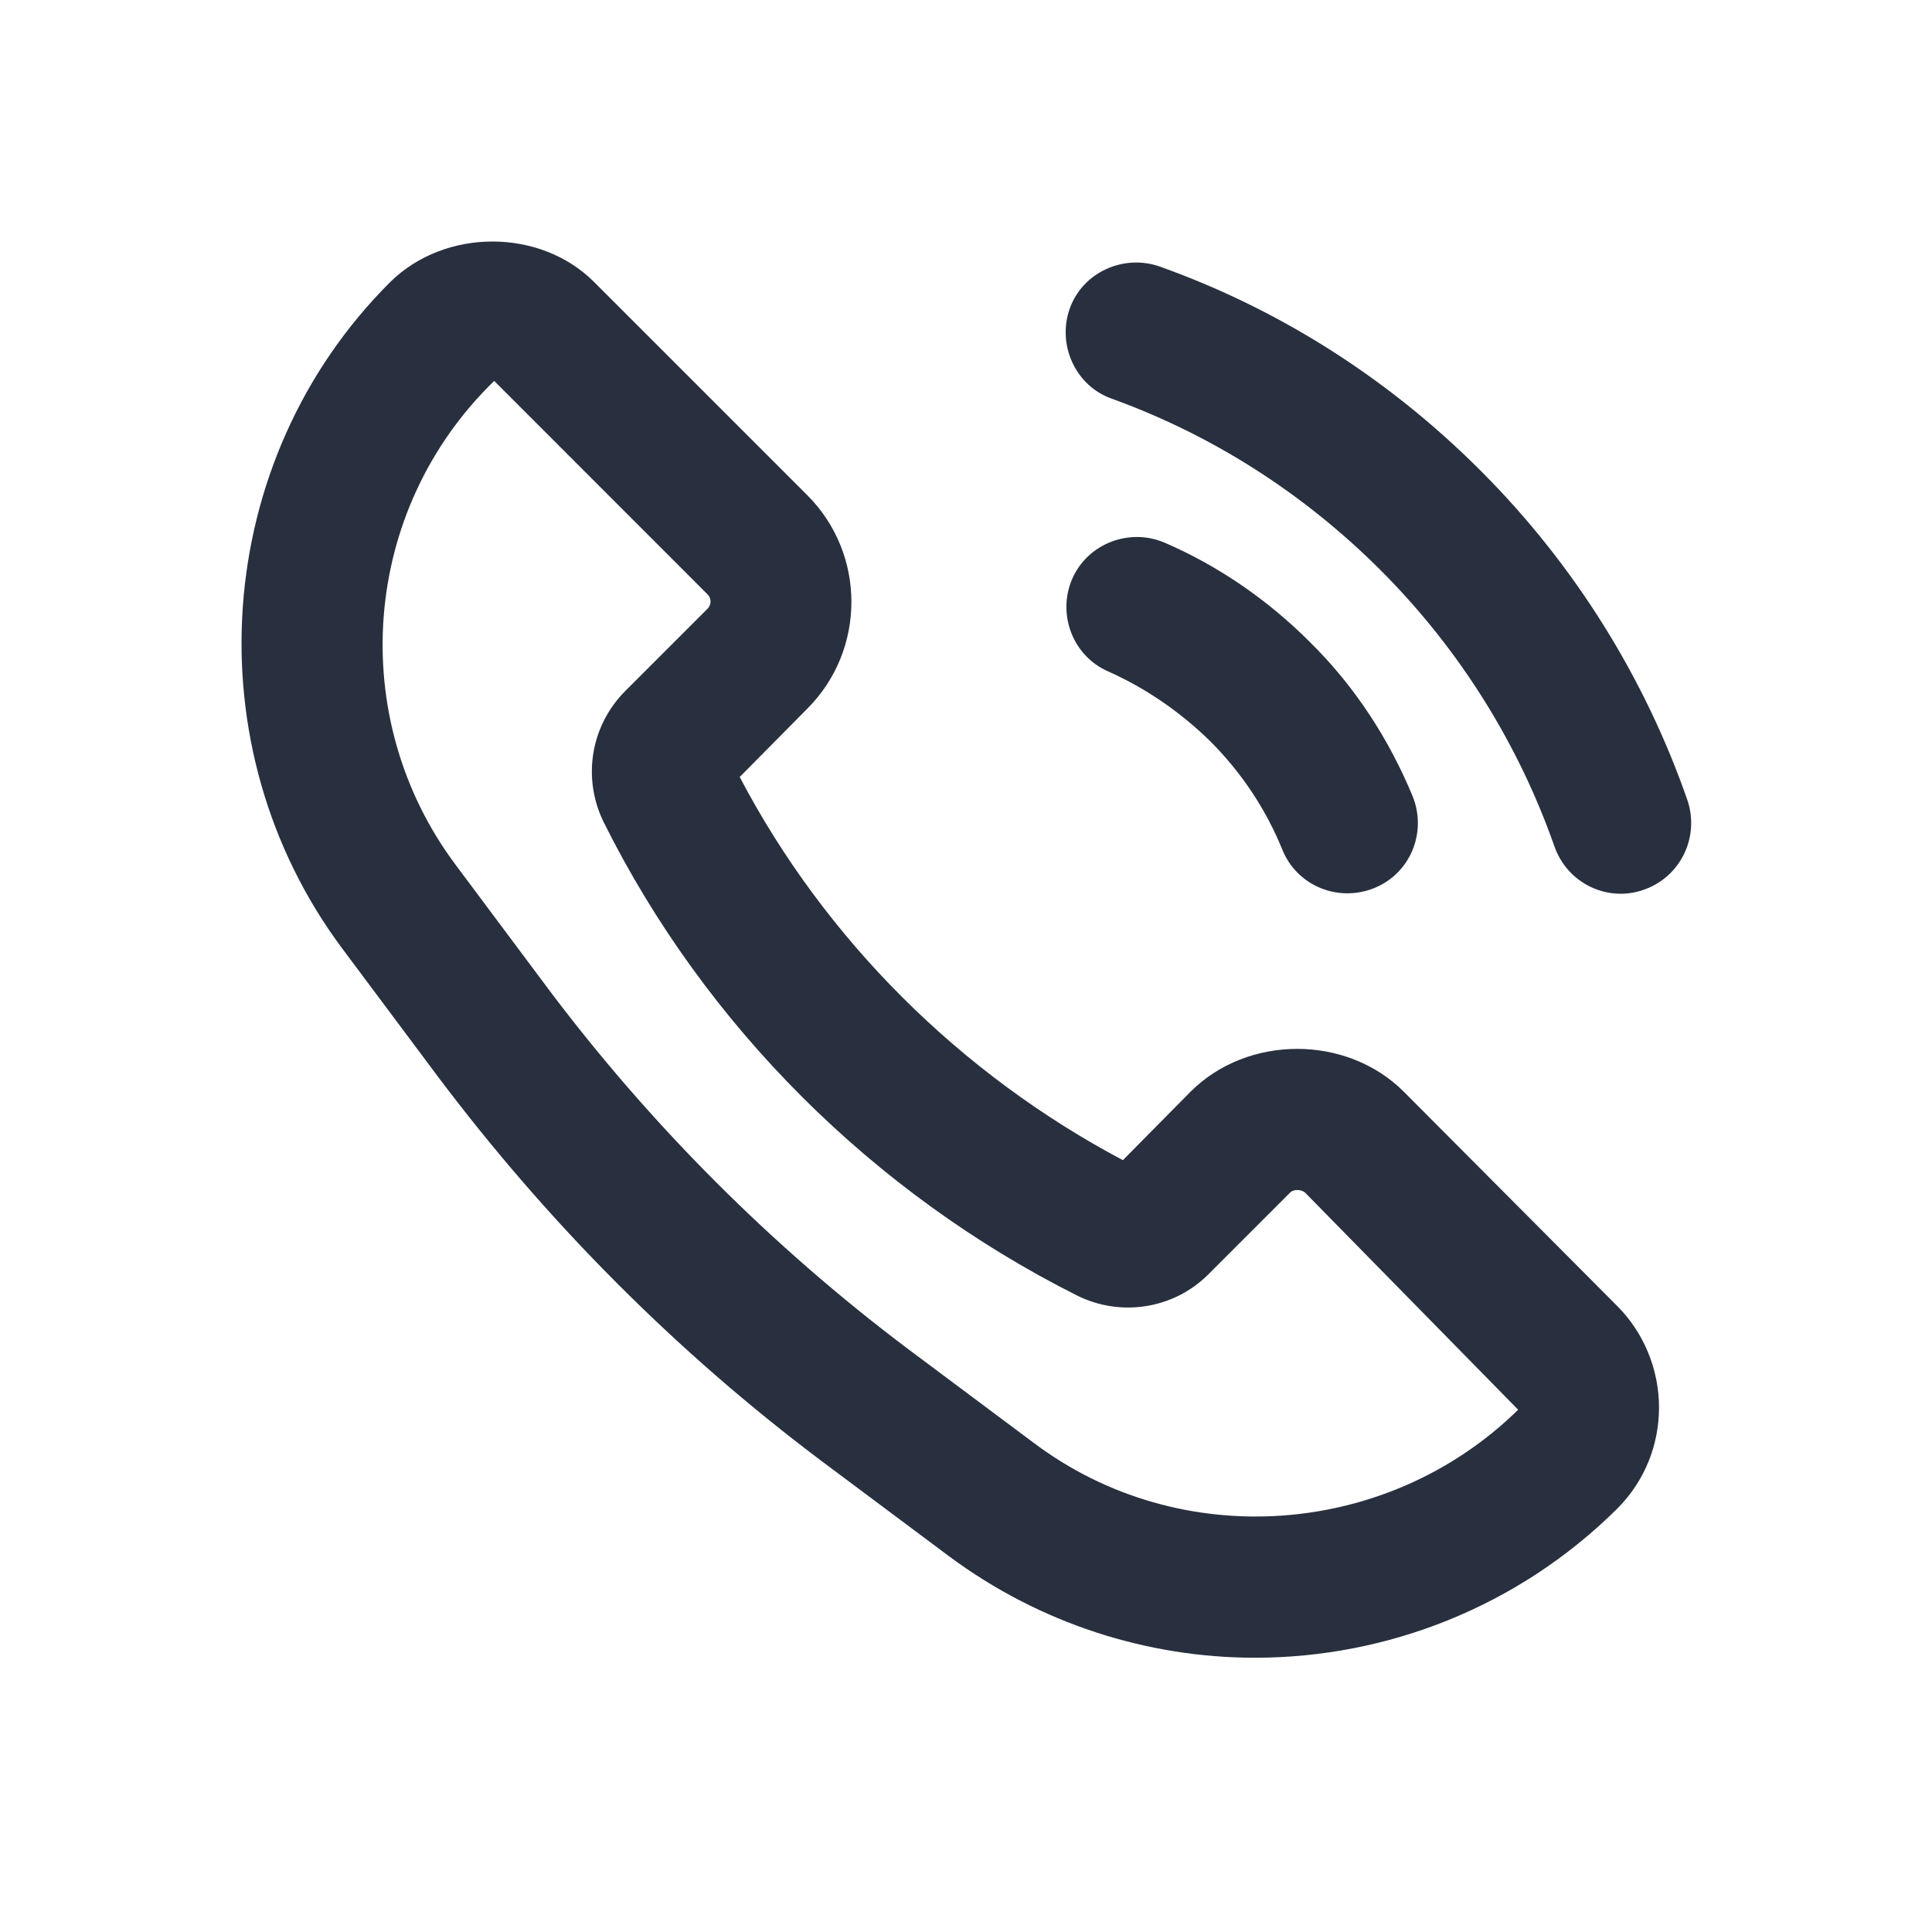
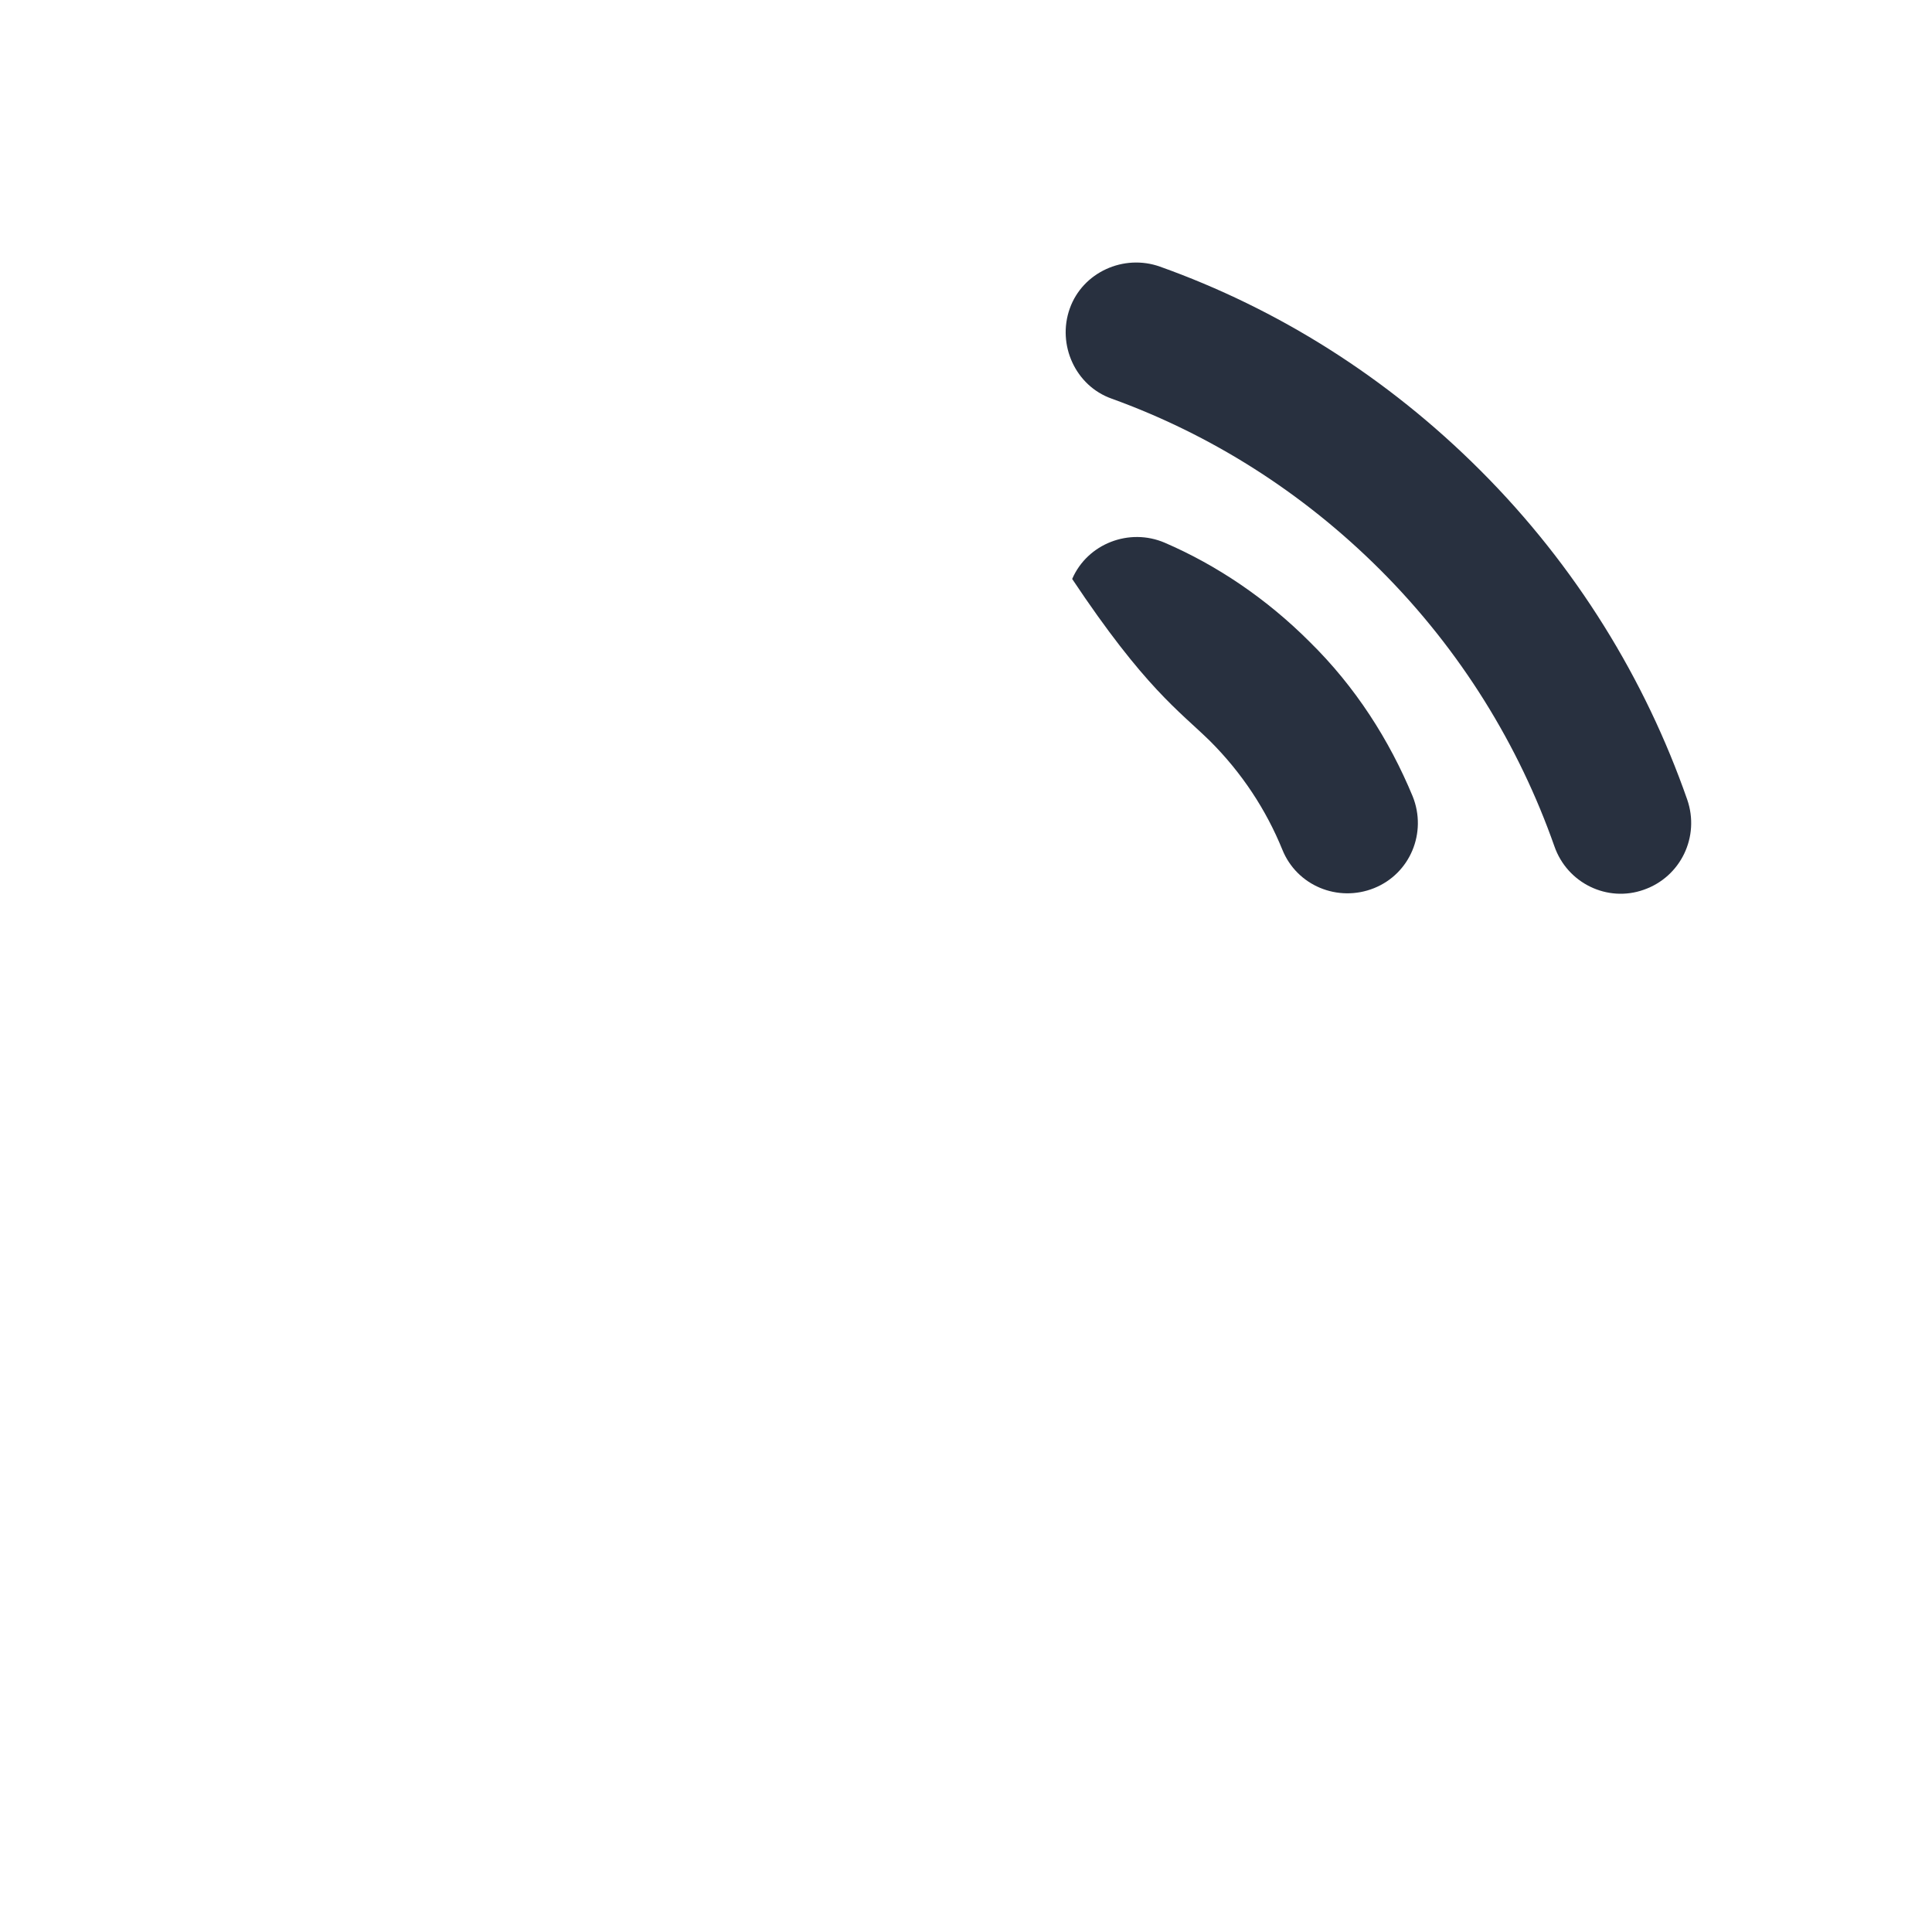
<svg xmlns="http://www.w3.org/2000/svg" width="24" height="24" viewBox="0 0 24 24" fill="none">
-   <path d="M17.439 13.562C16.729 12.852 15.499 12.852 14.789 13.562L13.949 14.412C11.929 13.342 10.249 11.672 9.189 9.652L10.029 8.803C10.759 8.072 10.759 6.883 10.029 6.152L7.379 3.502C6.709 2.833 5.529 2.833 4.849 3.502C2.629 5.713 2.379 9.283 4.259 11.793L5.439 13.373C6.799 15.182 8.399 16.793 10.209 18.152L11.789 19.332C12.919 20.172 14.259 20.593 15.589 20.593C17.229 20.593 18.859 19.962 20.089 18.742C20.429 18.402 20.609 17.953 20.609 17.483C20.609 17.012 20.419 16.552 20.089 16.223L17.439 13.562ZM12.839 17.922L11.259 16.742C9.589 15.482 8.099 13.992 6.839 12.322L5.659 10.742C4.299 8.922 4.479 6.343 6.139 4.732L8.789 7.383C8.839 7.433 8.839 7.513 8.789 7.562L7.769 8.582C7.339 9.012 7.229 9.662 7.499 10.213C8.759 12.742 10.849 14.822 13.379 16.093C13.919 16.363 14.579 16.262 15.009 15.832L16.029 14.812C16.069 14.773 16.159 14.773 16.209 14.812L18.859 17.512C17.239 19.102 14.659 19.293 12.839 17.922Z" fill="#28303F" />
-   <path d="M15.029 9.203C15.429 9.602 15.729 10.062 15.929 10.553C16.109 11.002 16.619 11.213 17.069 11.033C17.519 10.852 17.729 10.342 17.549 9.893C17.259 9.193 16.839 8.533 16.269 7.973C15.739 7.442 15.119 7.022 14.469 6.742C14.029 6.553 13.509 6.753 13.319 7.192C13.129 7.633 13.329 8.152 13.769 8.342C14.219 8.543 14.649 8.832 15.029 9.203Z" fill="#28303F" />
+   <path d="M15.029 9.203C15.429 9.602 15.729 10.062 15.929 10.553C16.109 11.002 16.619 11.213 17.069 11.033C17.519 10.852 17.729 10.342 17.549 9.893C17.259 9.193 16.839 8.533 16.269 7.973C15.739 7.442 15.119 7.022 14.469 6.742C14.029 6.553 13.509 6.753 13.319 7.192C14.219 8.543 14.649 8.832 15.029 9.203Z" fill="#28303F" />
  <path d="M20.959 9.932C20.439 8.443 19.579 7.032 18.389 5.843C17.229 4.683 15.869 3.833 14.409 3.312C13.959 3.152 13.449 3.382 13.289 3.833C13.129 4.282 13.359 4.793 13.809 4.952C15.029 5.393 16.169 6.103 17.149 7.082C18.149 8.082 18.869 9.262 19.309 10.512C19.469 10.973 19.969 11.213 20.419 11.053C20.879 10.893 21.119 10.393 20.959 9.932Z" fill="#28303F" />
</svg>